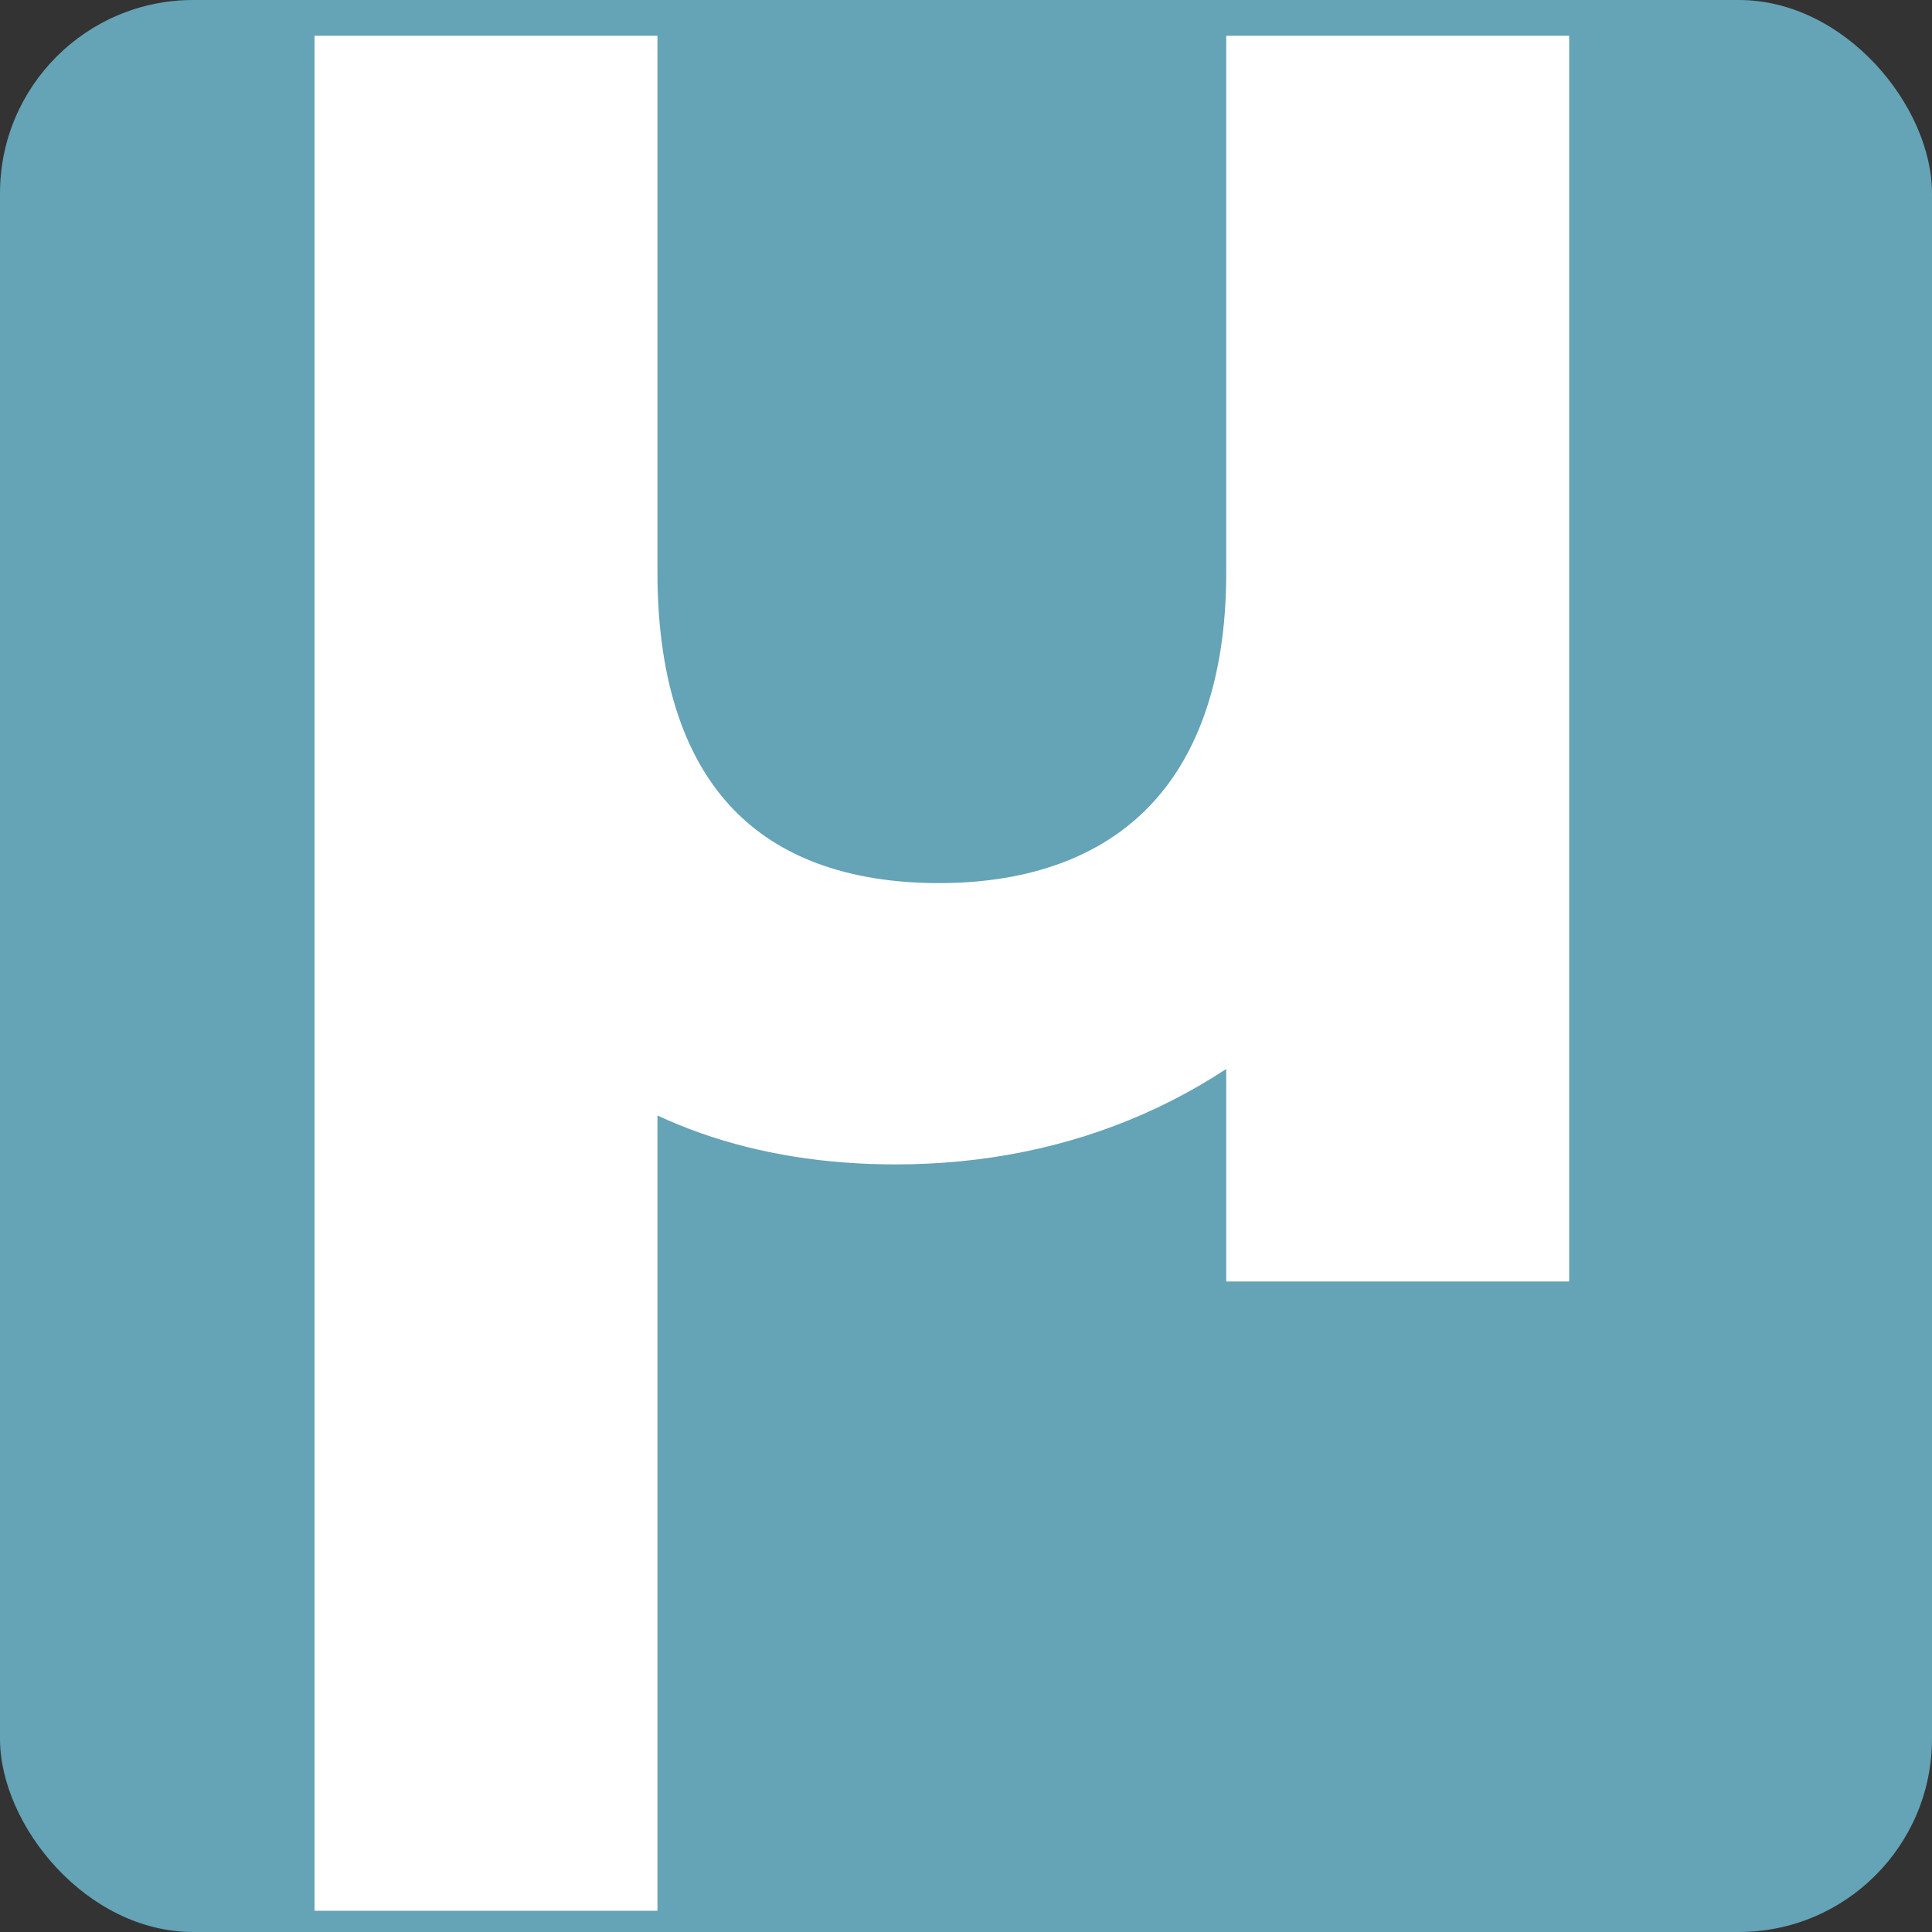
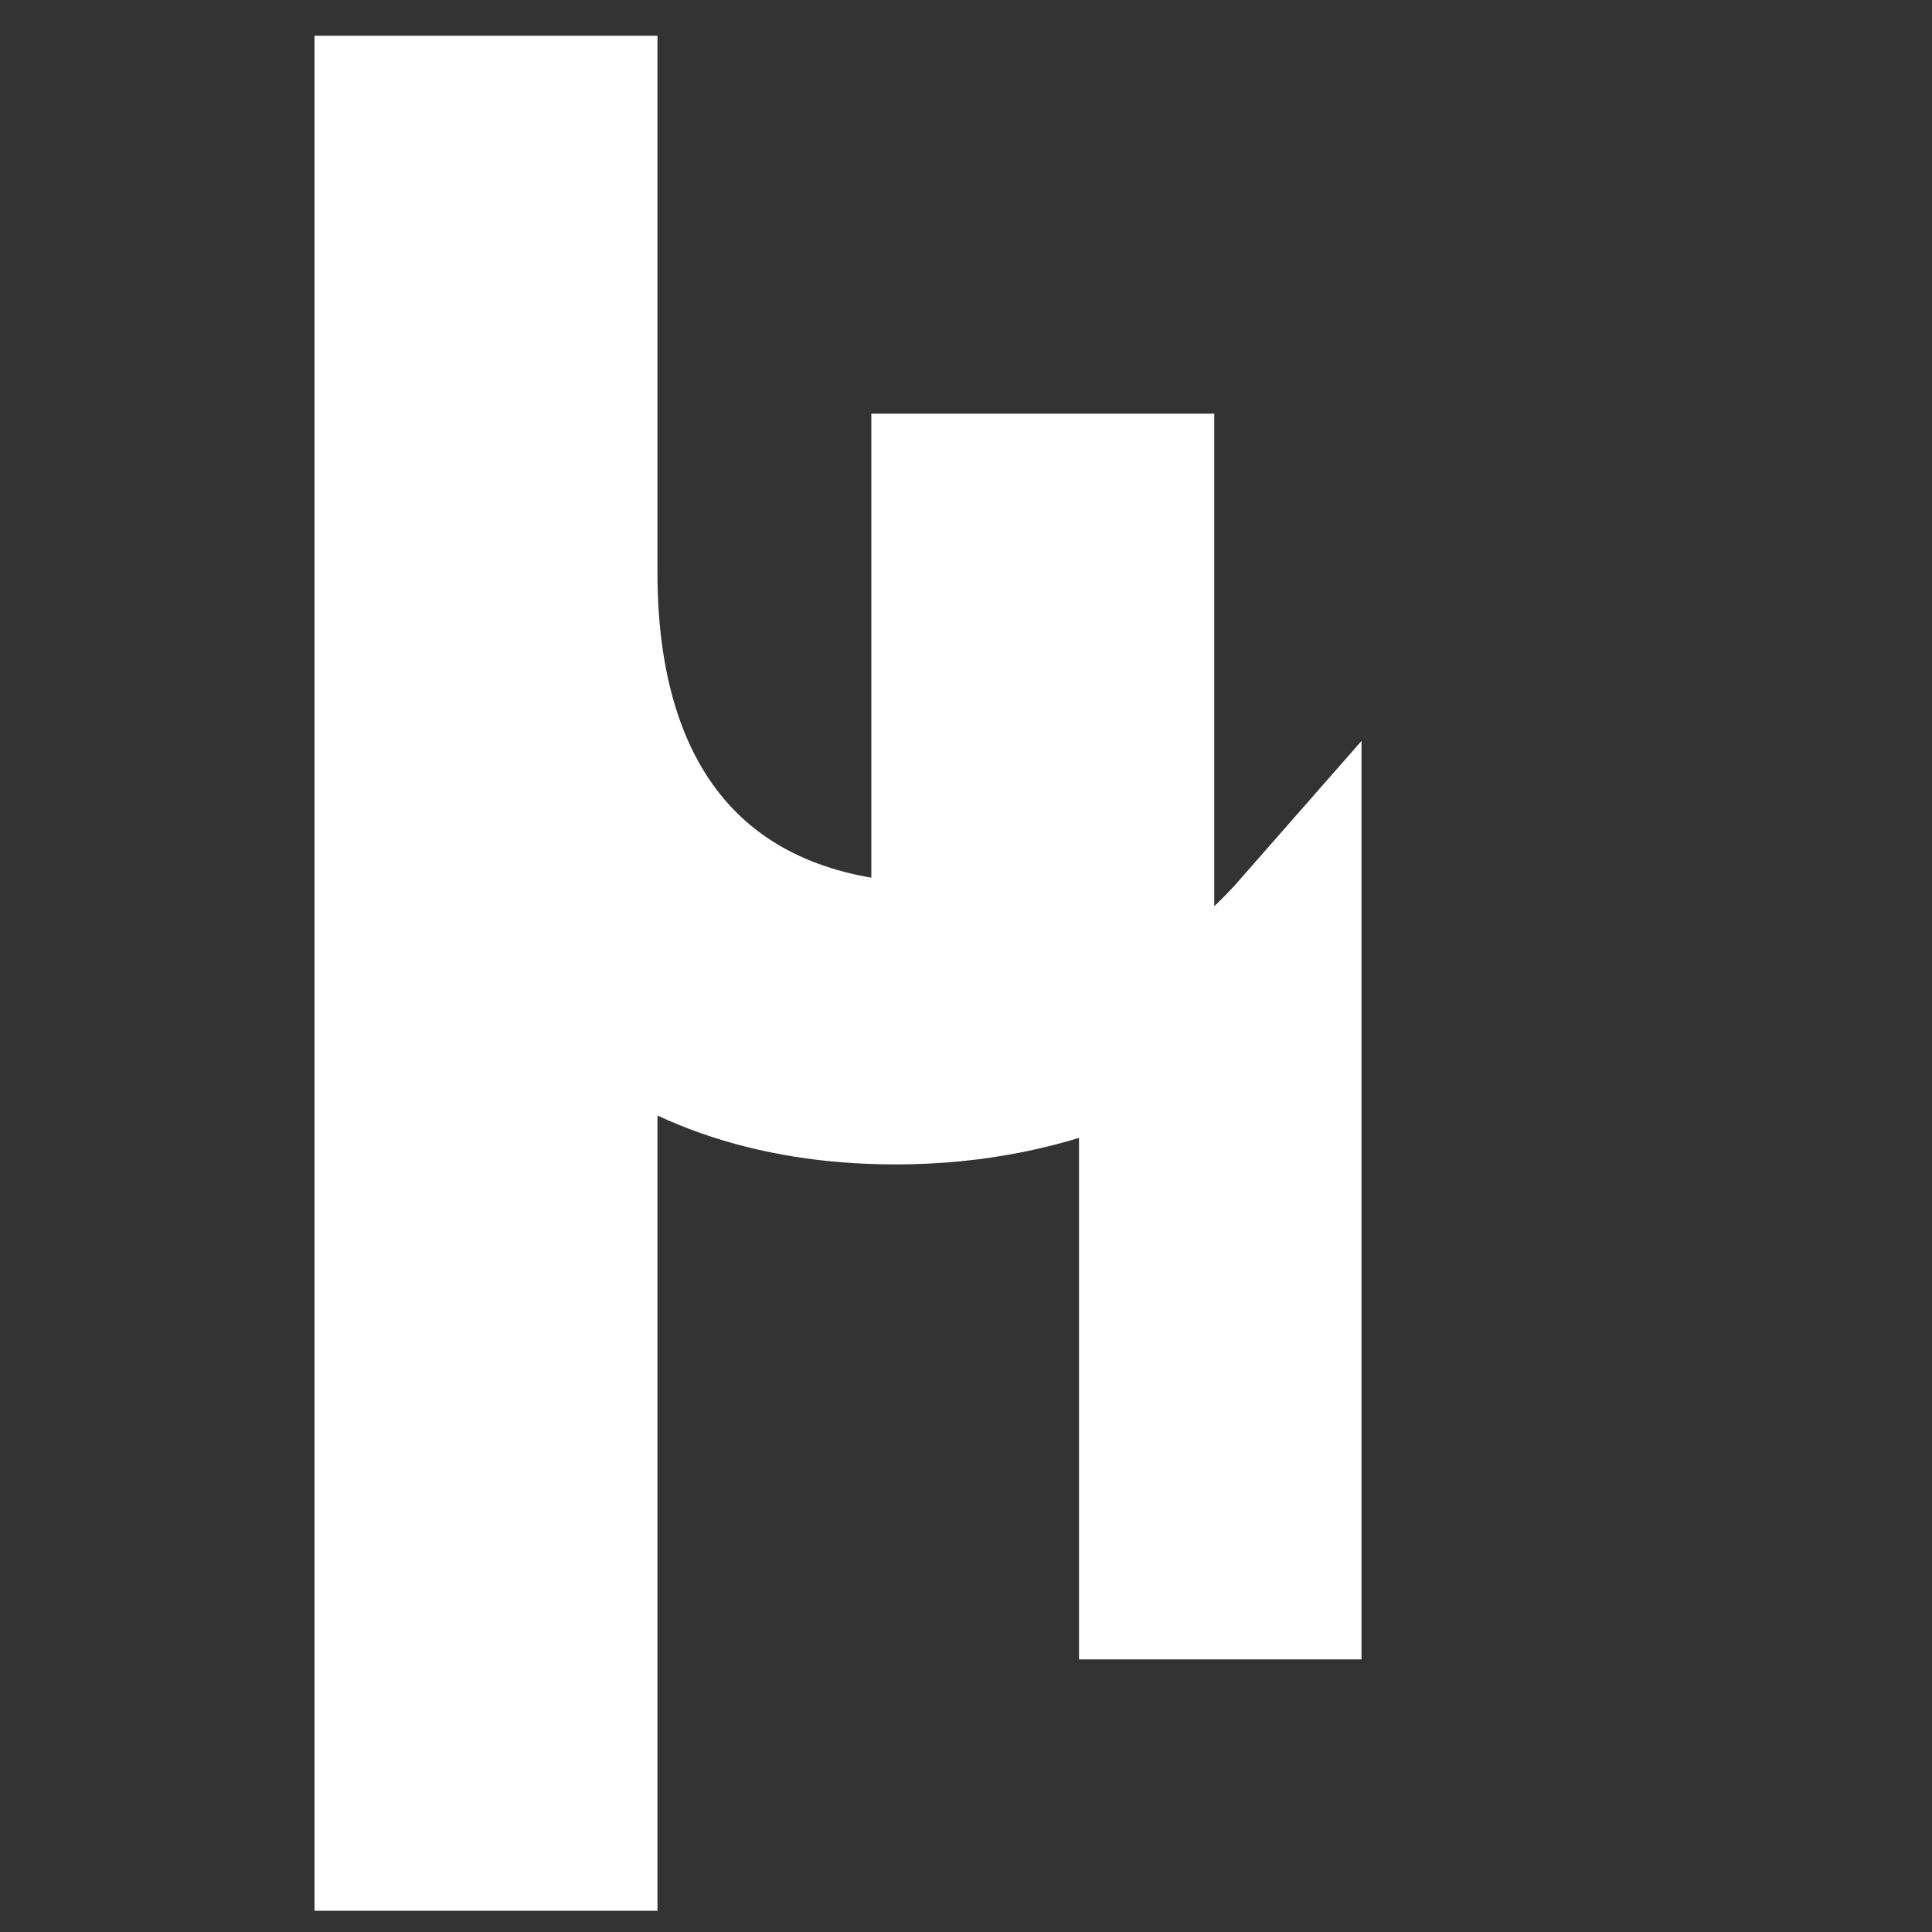
<svg xmlns="http://www.w3.org/2000/svg" version="1.1" viewBox="81 230 100 100">
  <rect x="81" y="230" width="100" height="100" fill="#333333" stroke="none" />
-   <rect x="81" y="230" width="100" height="100" rx="10" fill="#65A3B6" />
-   <path class="st0" d="M147.97,290.82v-13.16c-5.23,5.97-12.4,9.11-20.61,9.11c-6.57,0-11.95-1.94-15.83-5.53v44.16h-10.75v-90.05         h10.75v24.3c0,12.99,7.02,19.56,18.07,19.56c11.05,0,18.37-6.72,18.37-19.56v-24.3h10.75v57.48H147.97z" fill="#fff" stroke="#fff" stroke-width="7" />
+   <path class="st0" d="M147.97,290.82v-13.16c-5.23,5.97-12.4,9.11-20.61,9.11c-6.57,0-11.95-1.94-15.83-5.53v44.16h-10.75v-90.05         h10.75v24.3c0,12.99,7.02,19.56,18.07,19.56v-24.3h10.75v57.48H147.97z" fill="#fff" stroke="#fff" stroke-width="7" />
</svg>